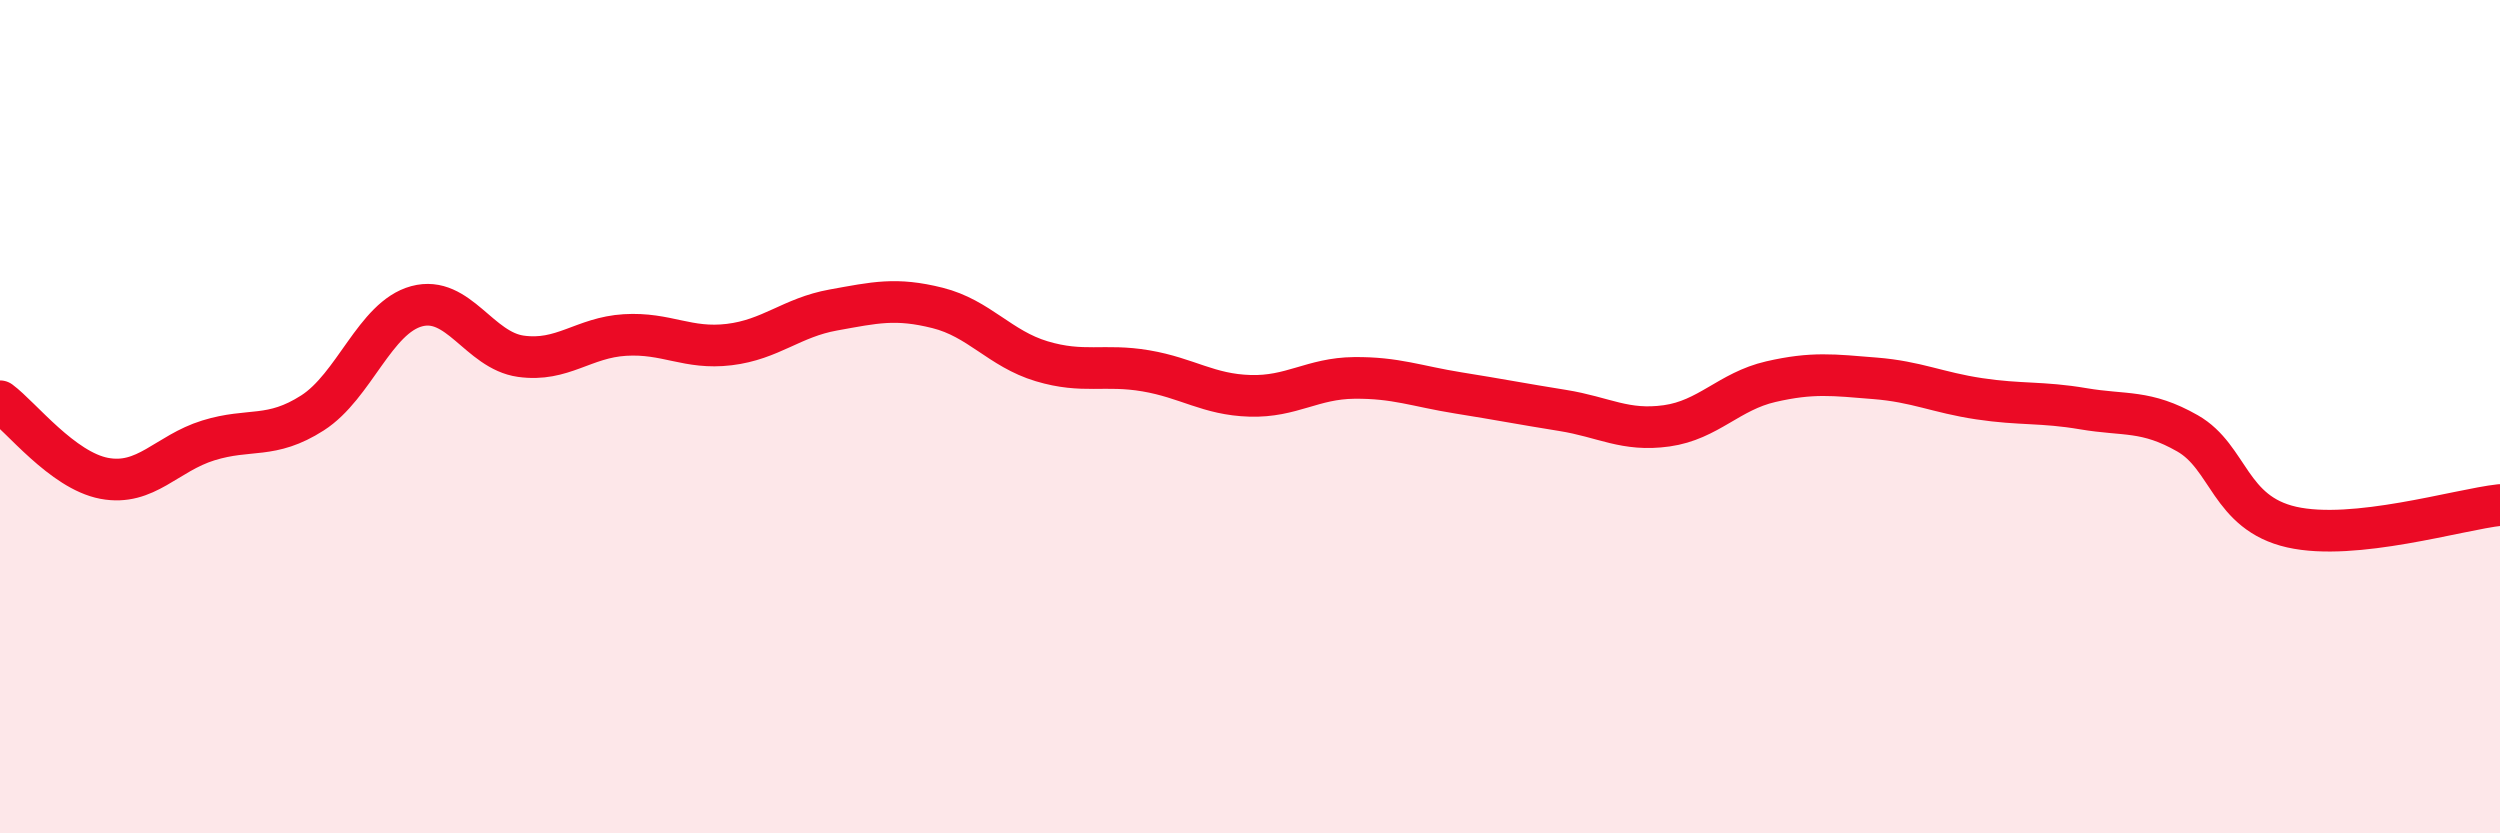
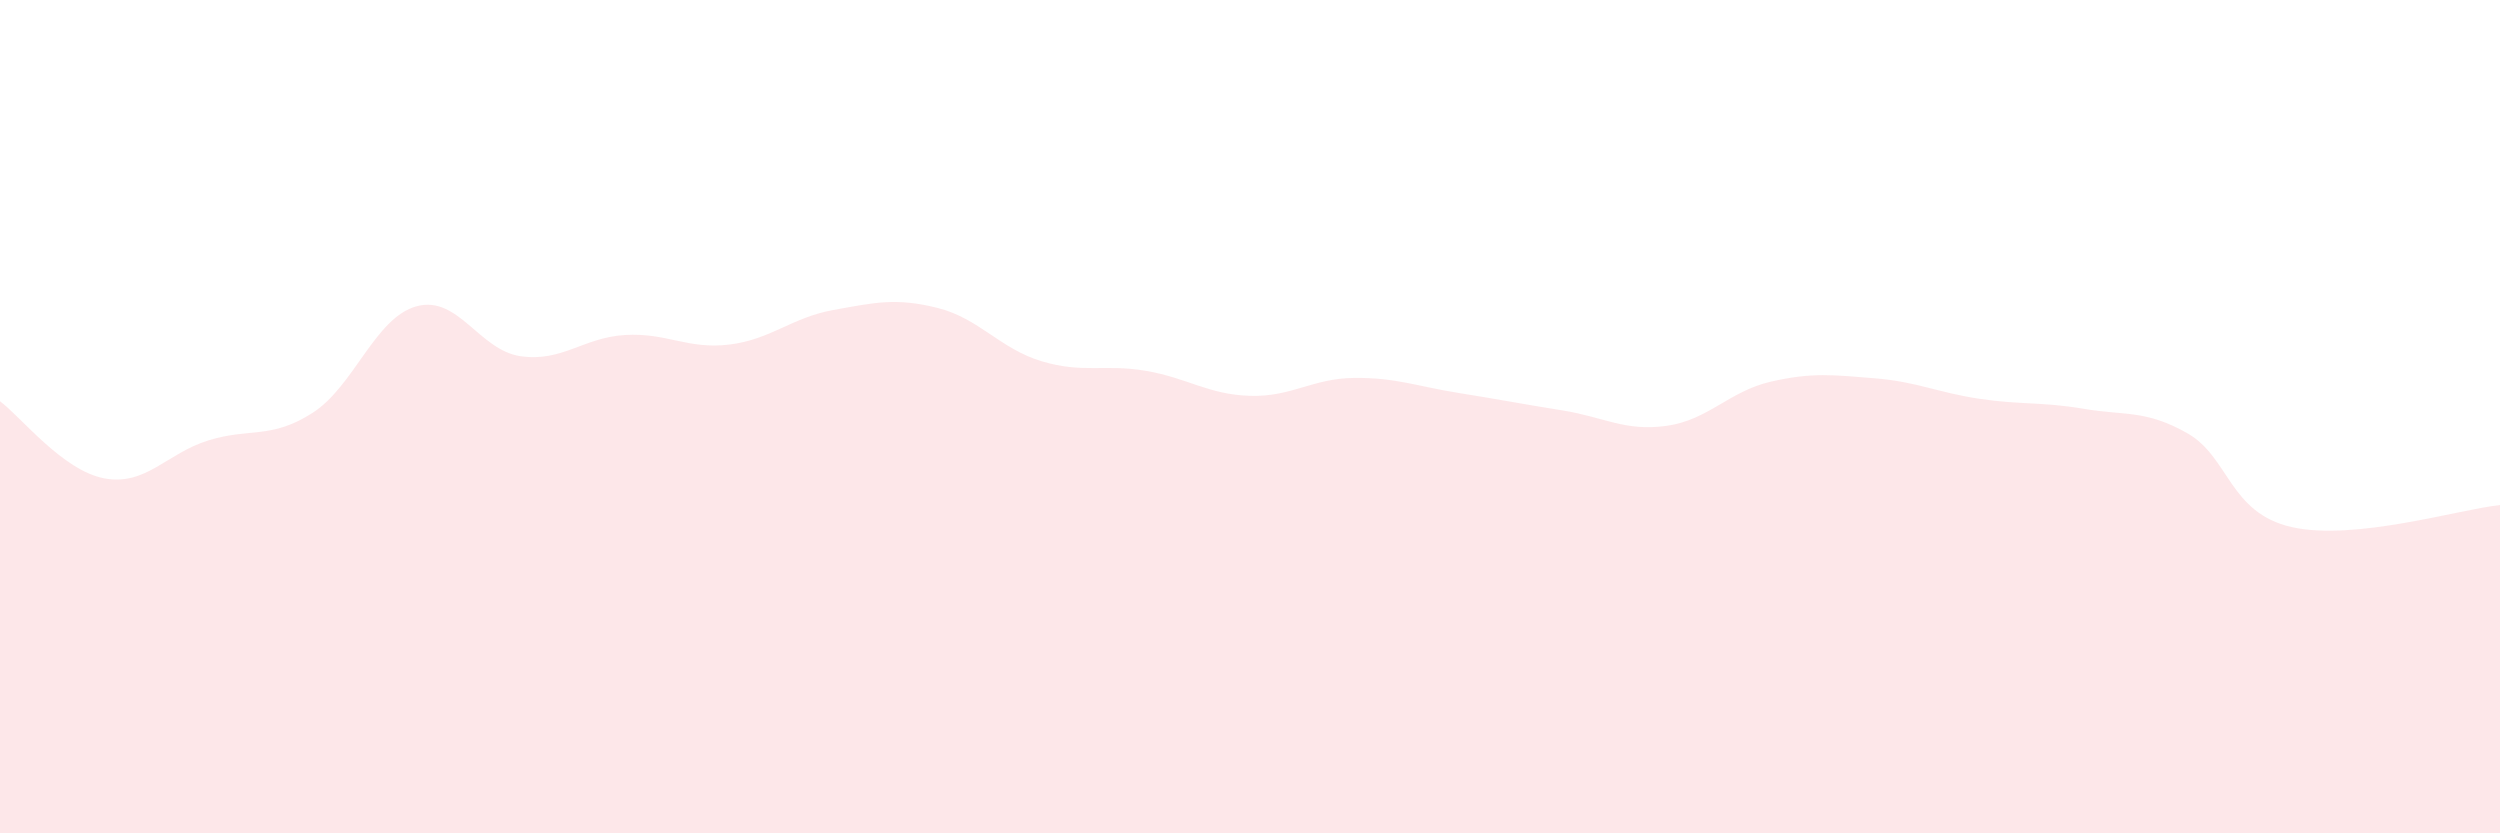
<svg xmlns="http://www.w3.org/2000/svg" width="60" height="20" viewBox="0 0 60 20">
  <path d="M 0,9.63 C 0.5,10 1.5,11.29 2.5,11.48 C 3.5,11.67 4,10.88 5,10.57 C 6,10.26 6.5,10.55 7.5,9.91 C 8.5,9.27 9,7.62 10,7.35 C 11,7.08 11.5,8.41 12.5,8.55 C 13.5,8.69 14,8.1 15,8.04 C 16,7.98 16.5,8.39 17.5,8.27 C 18.5,8.15 19,7.62 20,7.44 C 21,7.26 21.5,7.14 22.5,7.39 C 23.5,7.64 24,8.37 25,8.67 C 26,8.97 26.5,8.73 27.5,8.9 C 28.5,9.07 29,9.47 30,9.5 C 31,9.53 31.5,9.08 32.5,9.07 C 33.5,9.06 34,9.27 35,9.43 C 36,9.59 36.5,9.69 37.5,9.85 C 38.5,10.01 39,10.36 40,10.22 C 41,10.08 41.5,9.39 42.5,9.16 C 43.5,8.93 44,9 45,9.08 C 46,9.16 46.5,9.42 47.5,9.57 C 48.5,9.72 49,9.64 50,9.81 C 51,9.98 51.5,9.83 52.5,10.4 C 53.5,10.97 53.5,12.31 55,12.65 C 56.5,12.99 59,12.23 60,12.12L60 20L0 20Z" fill="#EB0A25" opacity="0.1" stroke-linecap="round" stroke-linejoin="round" />
-   <path d="M 0,9.63 C 0.5,10 1.5,11.29 2.5,11.48 C 3.5,11.67 4,10.88 5,10.57 C 6,10.26 6.5,10.55 7.5,9.91 C 8.5,9.27 9,7.62 10,7.35 C 11,7.08 11.5,8.41 12.5,8.55 C 13.5,8.69 14,8.1 15,8.04 C 16,7.98 16.5,8.39 17.5,8.27 C 18.5,8.15 19,7.62 20,7.44 C 21,7.26 21.5,7.14 22.5,7.39 C 23.5,7.64 24,8.37 25,8.67 C 26,8.97 26.5,8.73 27.5,8.9 C 28.5,9.07 29,9.47 30,9.5 C 31,9.53 31.5,9.08 32.5,9.07 C 33.5,9.06 34,9.27 35,9.43 C 36,9.59 36.5,9.69 37.5,9.85 C 38.5,10.01 39,10.36 40,10.22 C 41,10.08 41.5,9.39 42.5,9.16 C 43.5,8.93 44,9 45,9.08 C 46,9.16 46.5,9.42 47.5,9.57 C 48.5,9.72 49,9.64 50,9.81 C 51,9.98 51.5,9.83 52.5,10.4 C 53.5,10.97 53.5,12.31 55,12.65 C 56.5,12.99 59,12.23 60,12.12" stroke="#EB0A25" stroke-width="1" fill="none" stroke-linecap="round" stroke-linejoin="round" />
</svg>